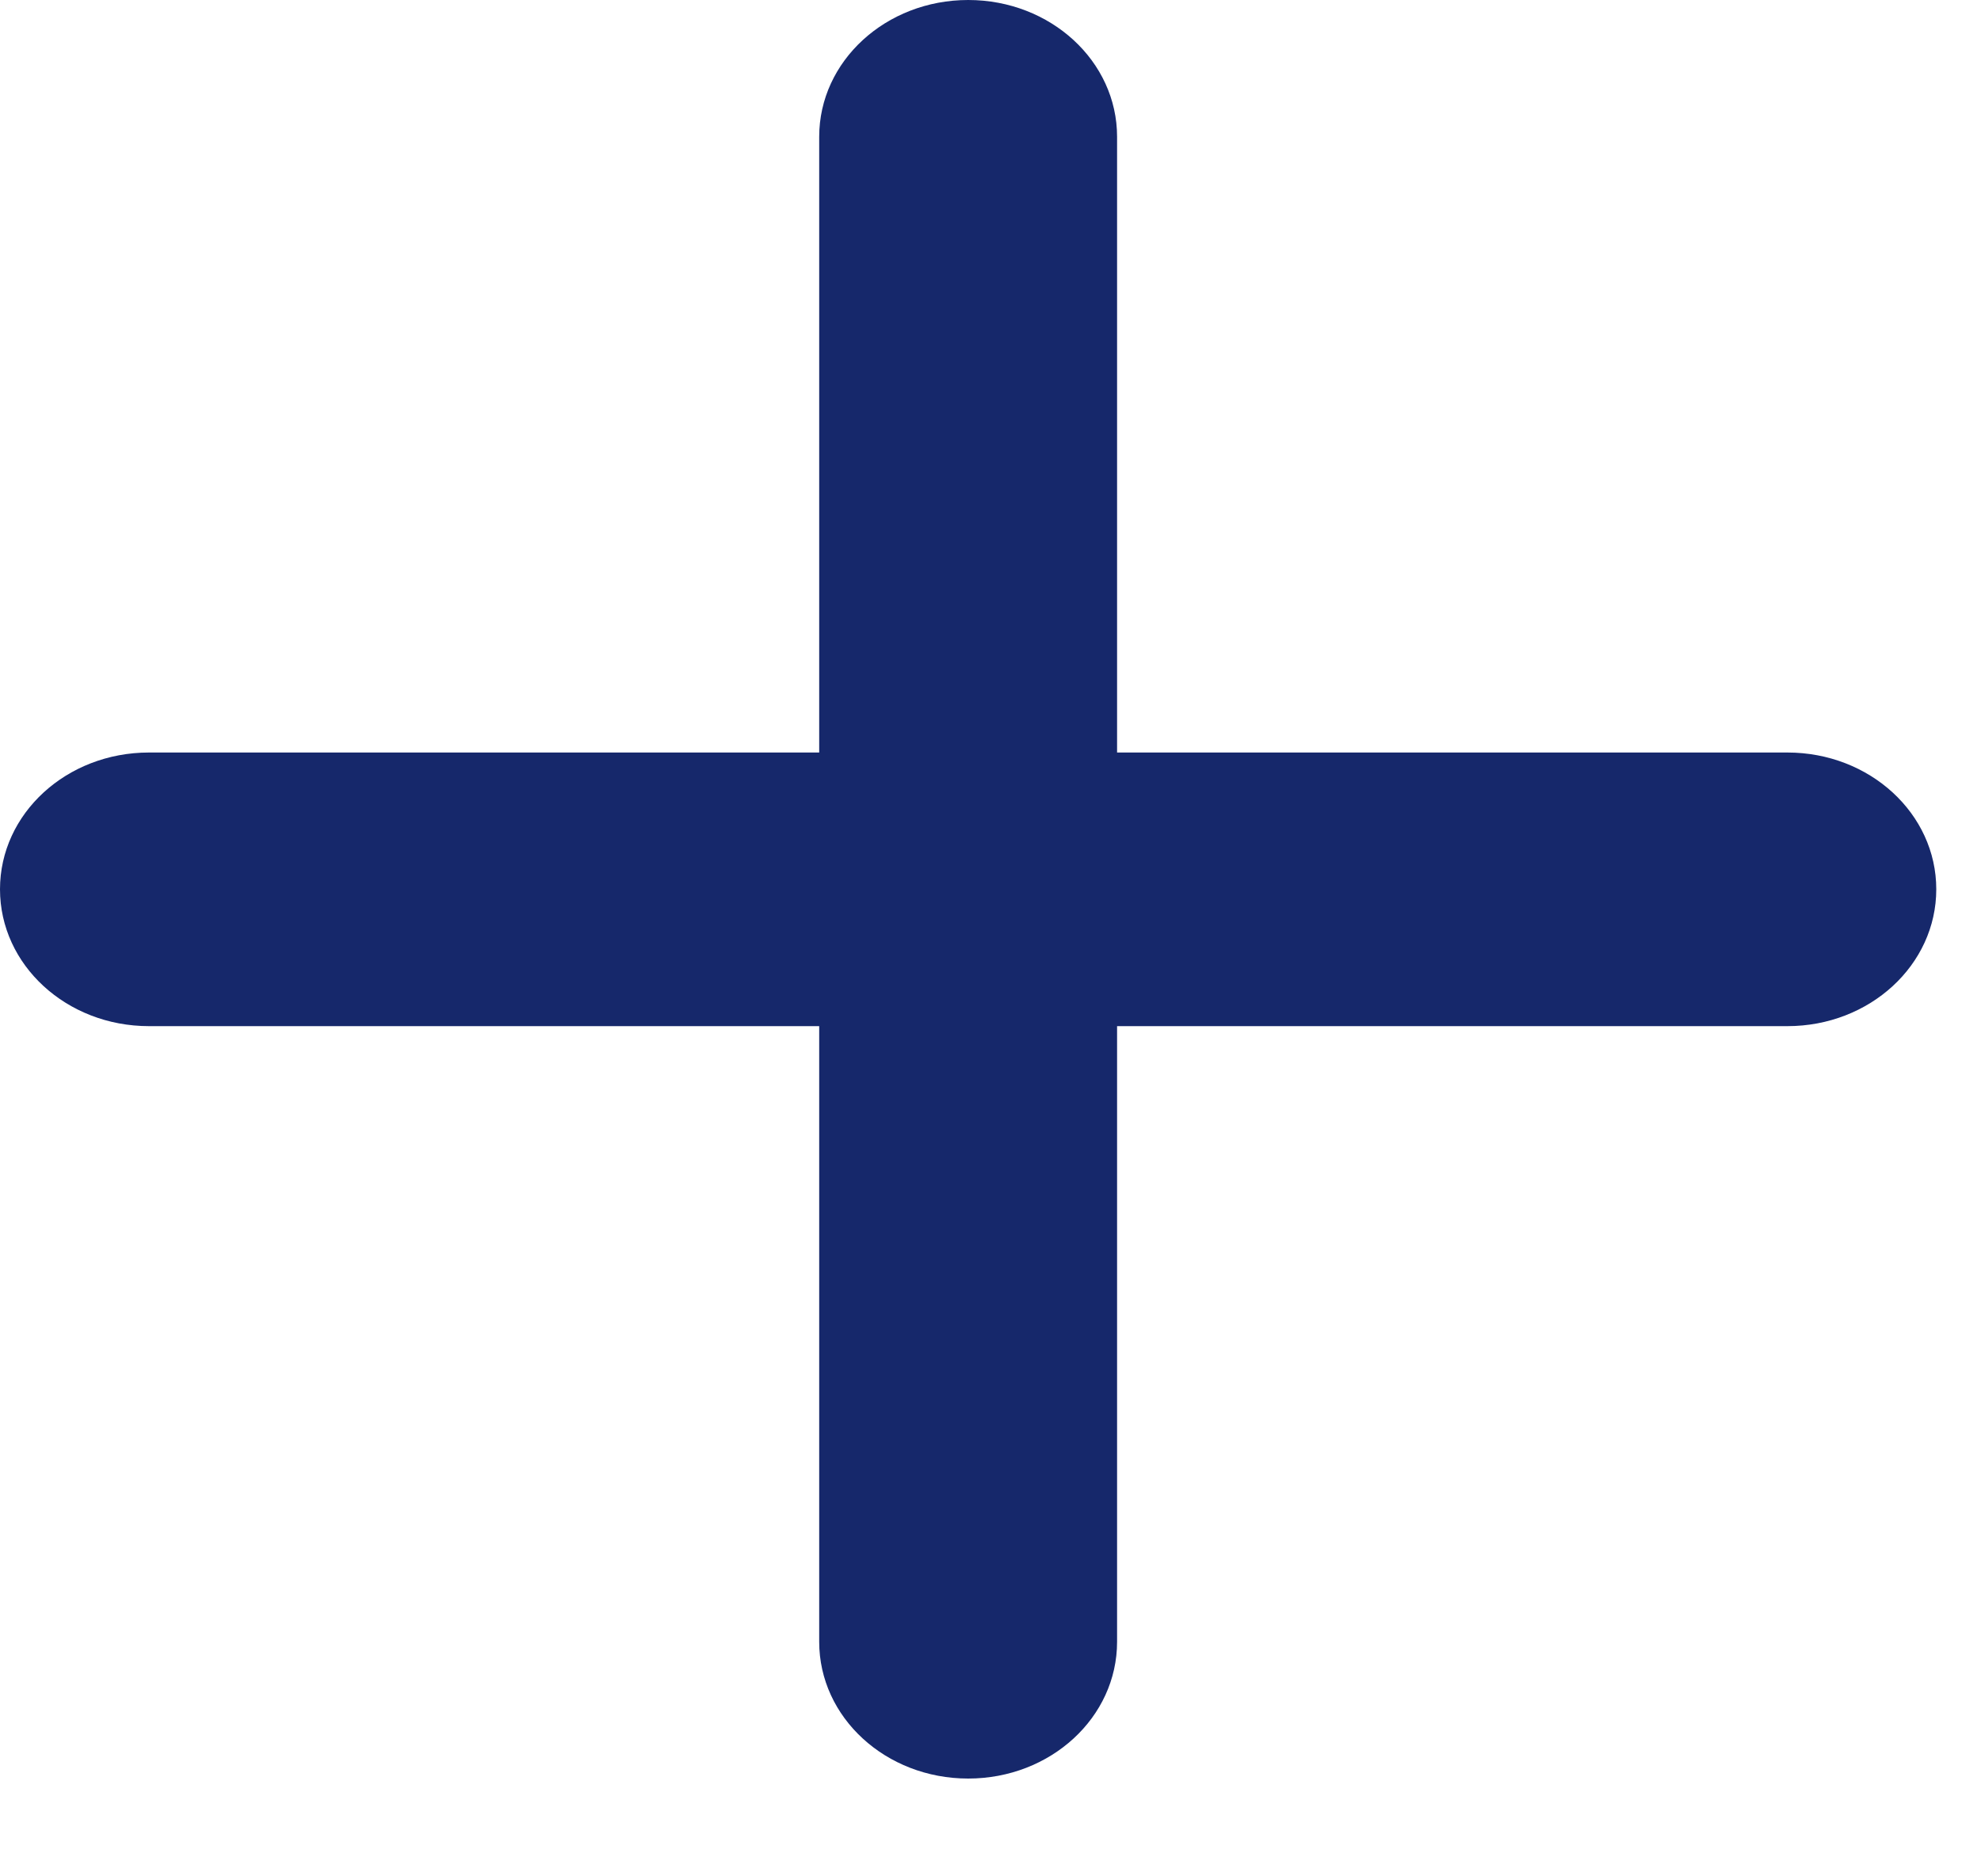
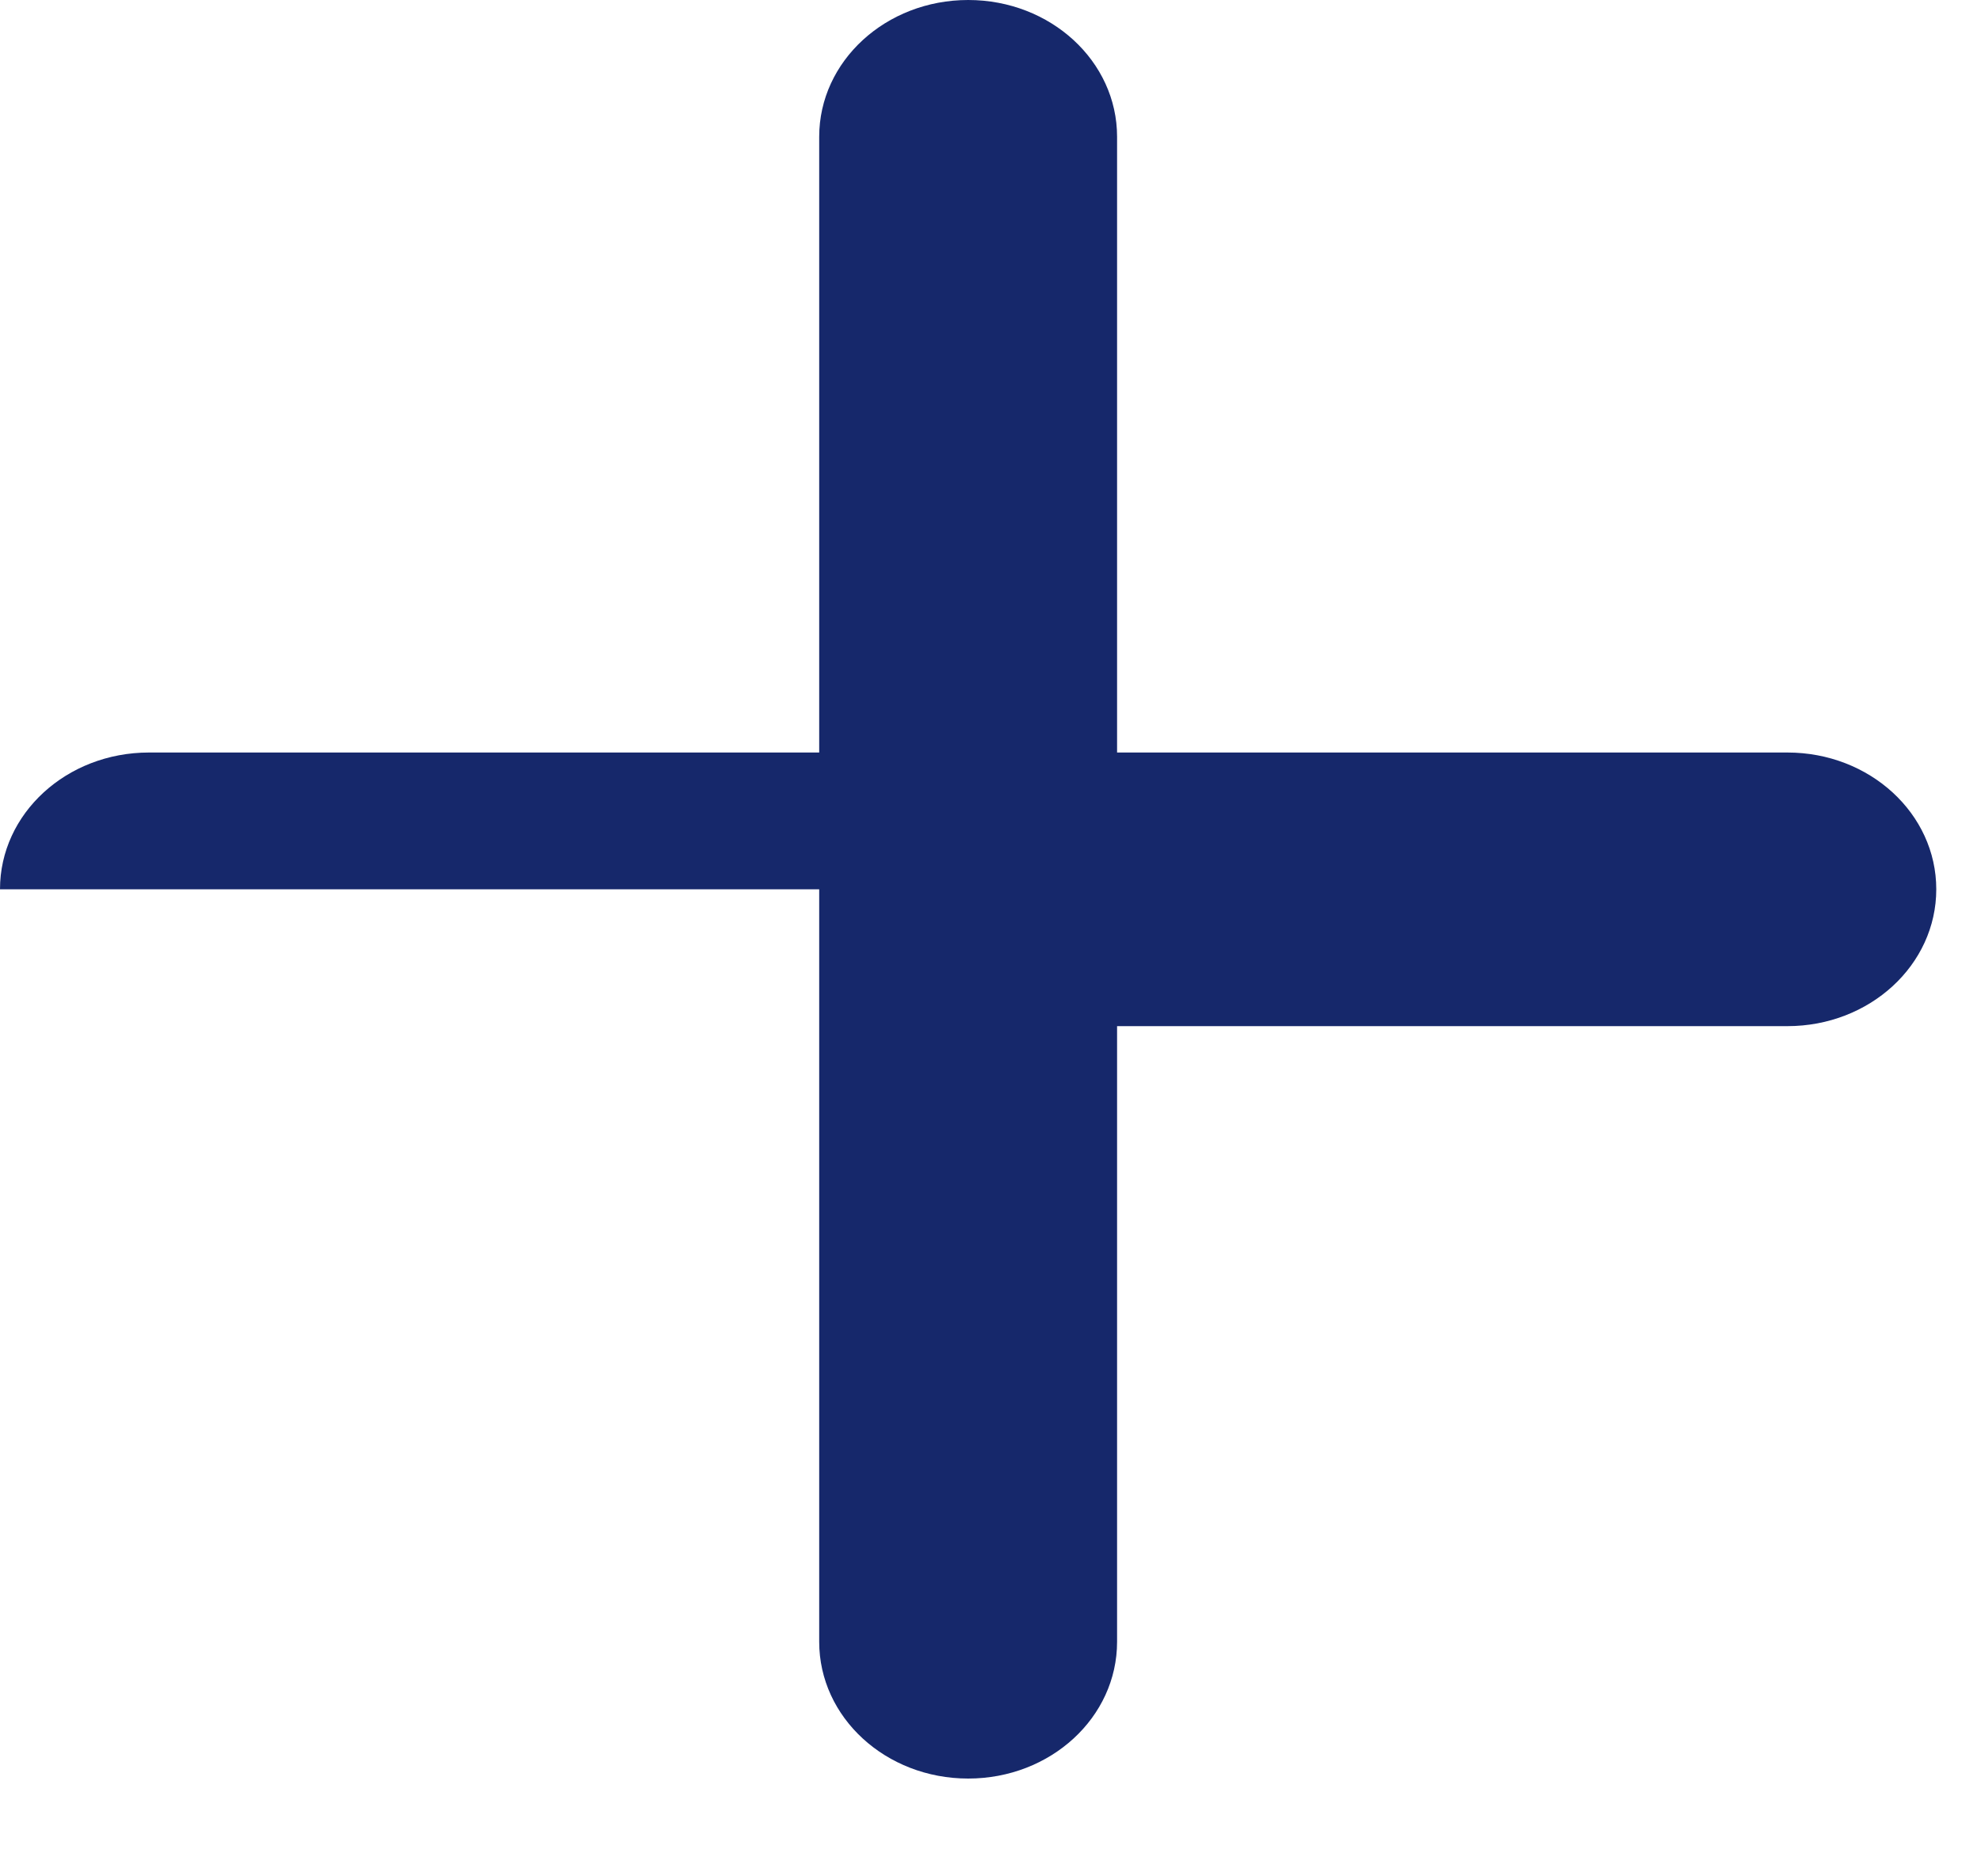
<svg xmlns="http://www.w3.org/2000/svg" fill="none" viewBox="0 0 19 18" height="18" width="19">
-   <path fill="#16286B" d="M10.714 1.312C10.714 0.587 10.076 0 9.286 0C8.496 0 7.857 0.587 7.857 1.312V7.219H1.429C0.638 7.219 0 7.805 0 8.531C0 9.257 0.638 9.844 1.429 9.844H7.857V15.75C7.857 16.476 8.496 17.062 9.286 17.062C10.076 17.062 10.714 16.476 10.714 15.75V9.844H17.143C17.933 9.844 18.571 9.257 18.571 8.531C18.571 7.805 17.933 7.219 17.143 7.219H10.714V1.312Z" />
+   <path fill="#16286B" d="M10.714 1.312C10.714 0.587 10.076 0 9.286 0C8.496 0 7.857 0.587 7.857 1.312V7.219H1.429C0.638 7.219 0 7.805 0 8.531H7.857V15.75C7.857 16.476 8.496 17.062 9.286 17.062C10.076 17.062 10.714 16.476 10.714 15.75V9.844H17.143C17.933 9.844 18.571 9.257 18.571 8.531C18.571 7.805 17.933 7.219 17.143 7.219H10.714V1.312Z" />
</svg>